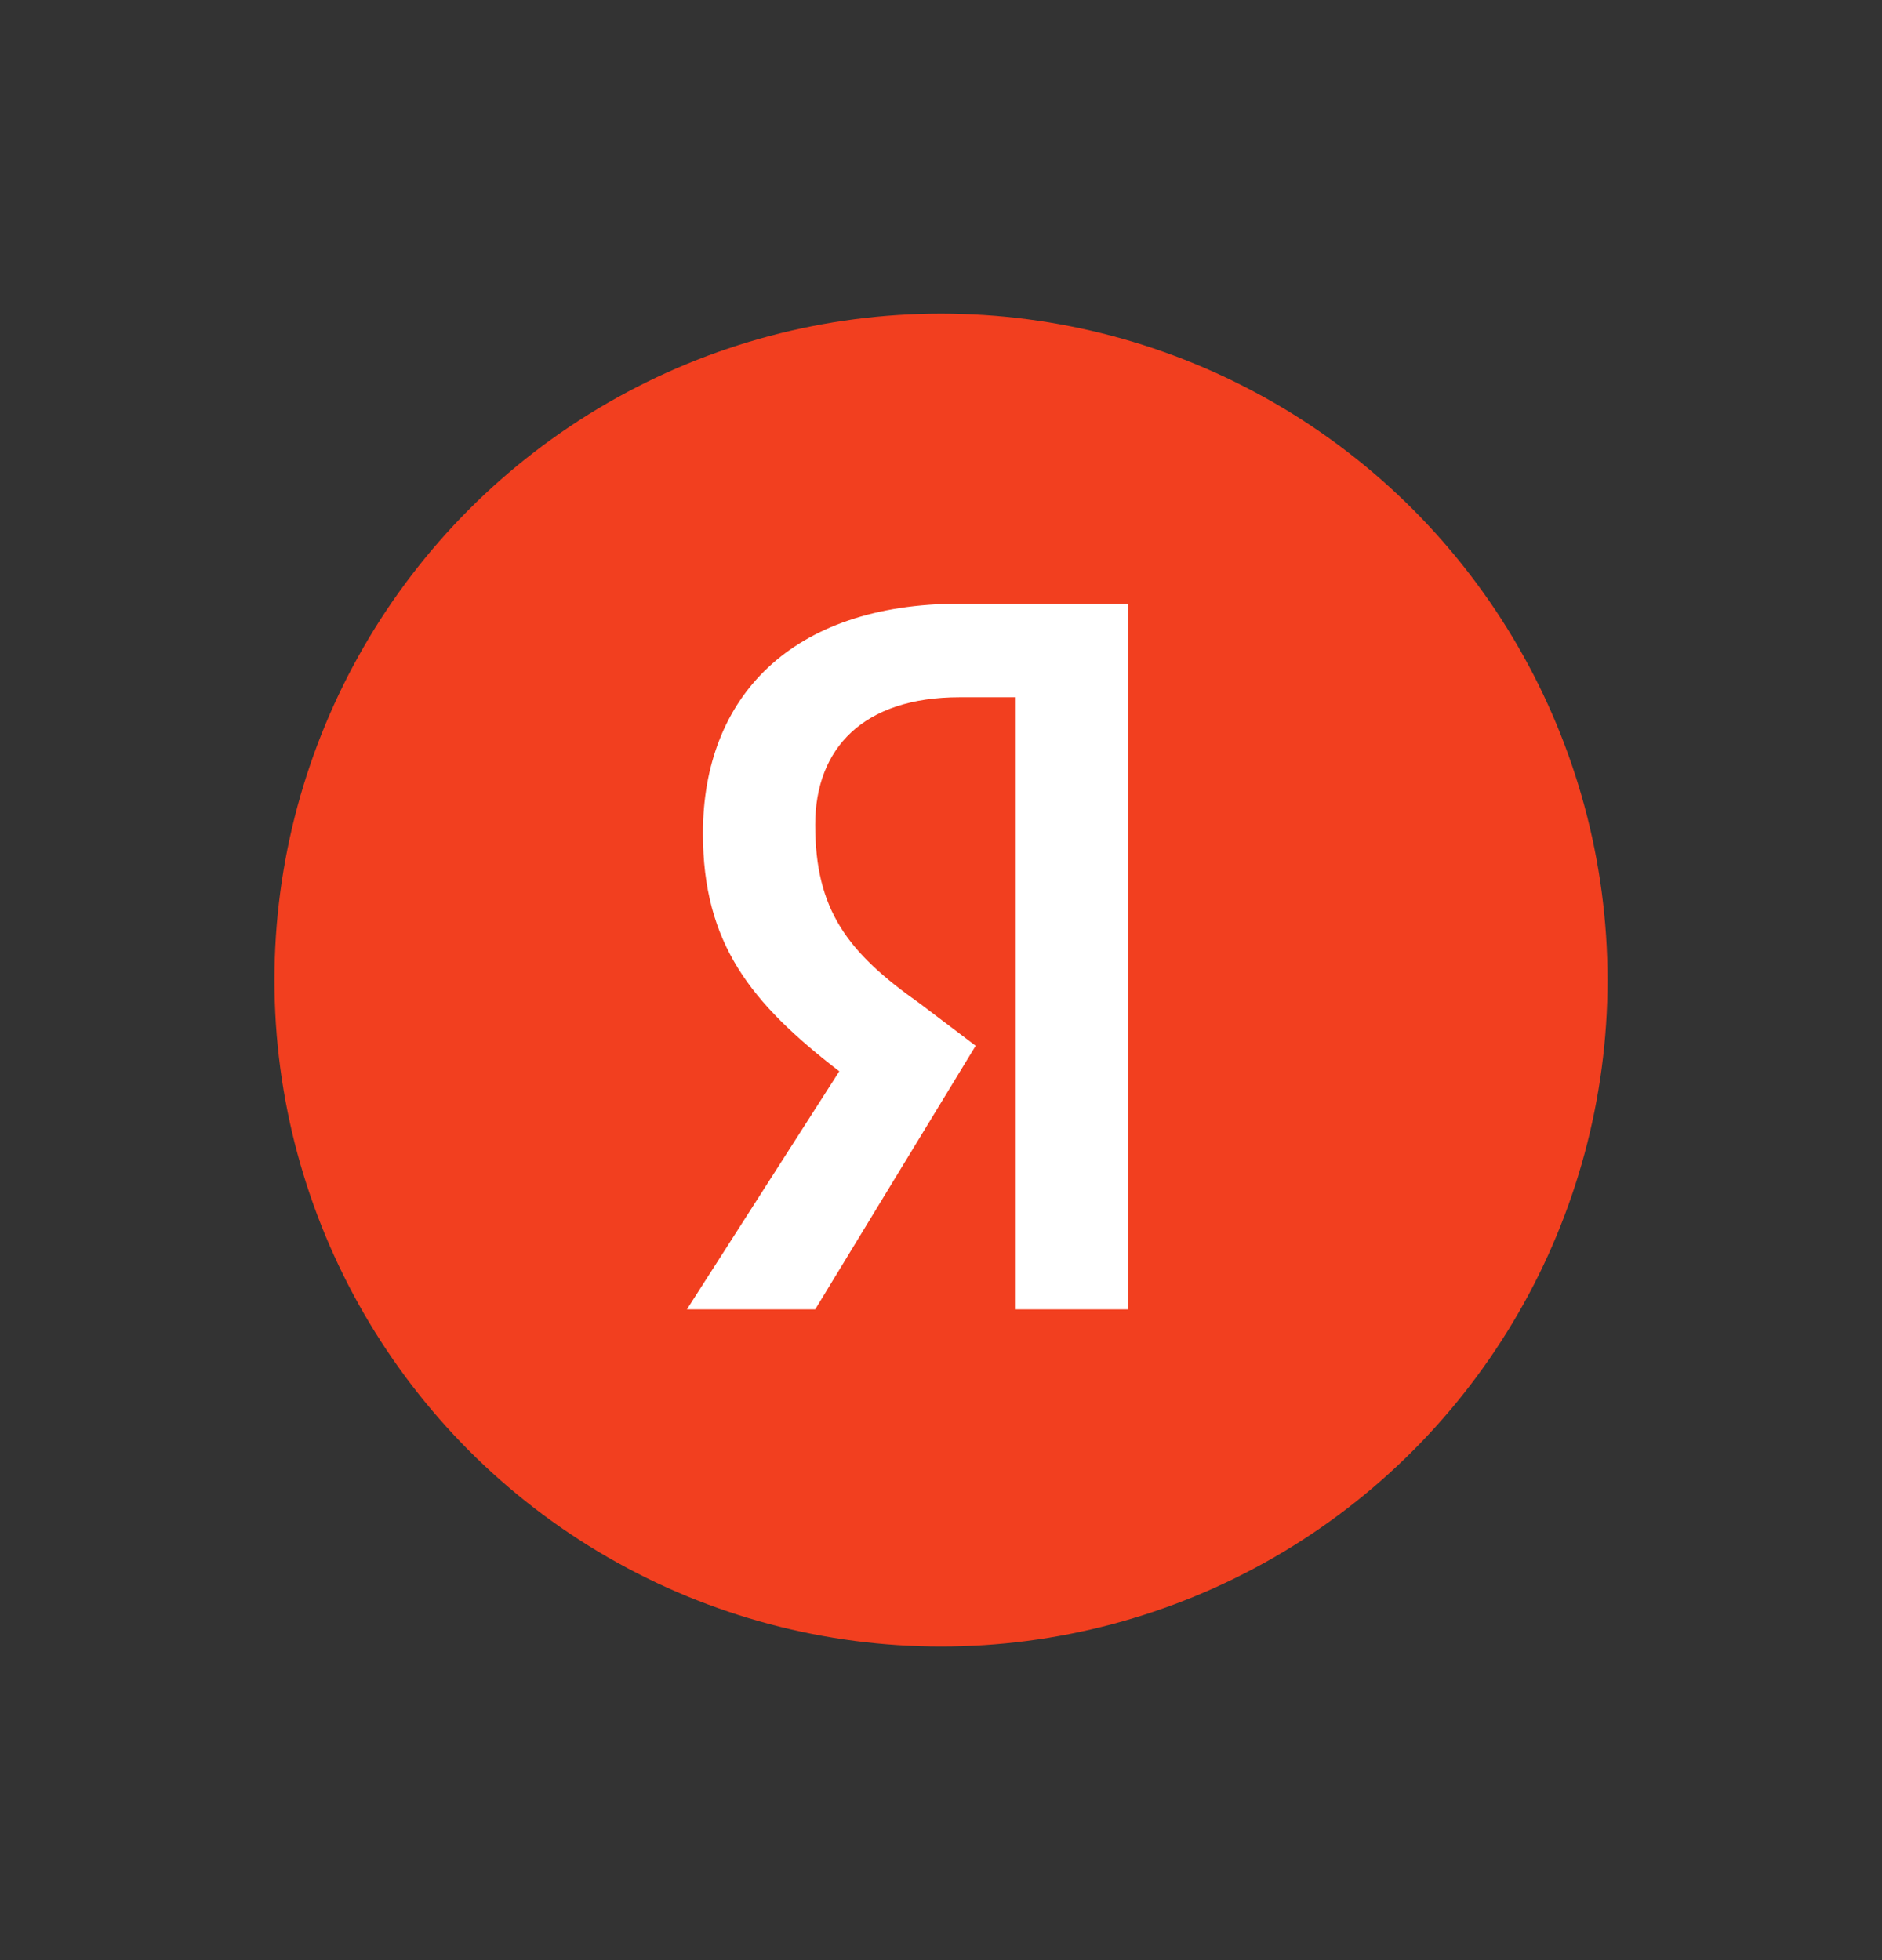
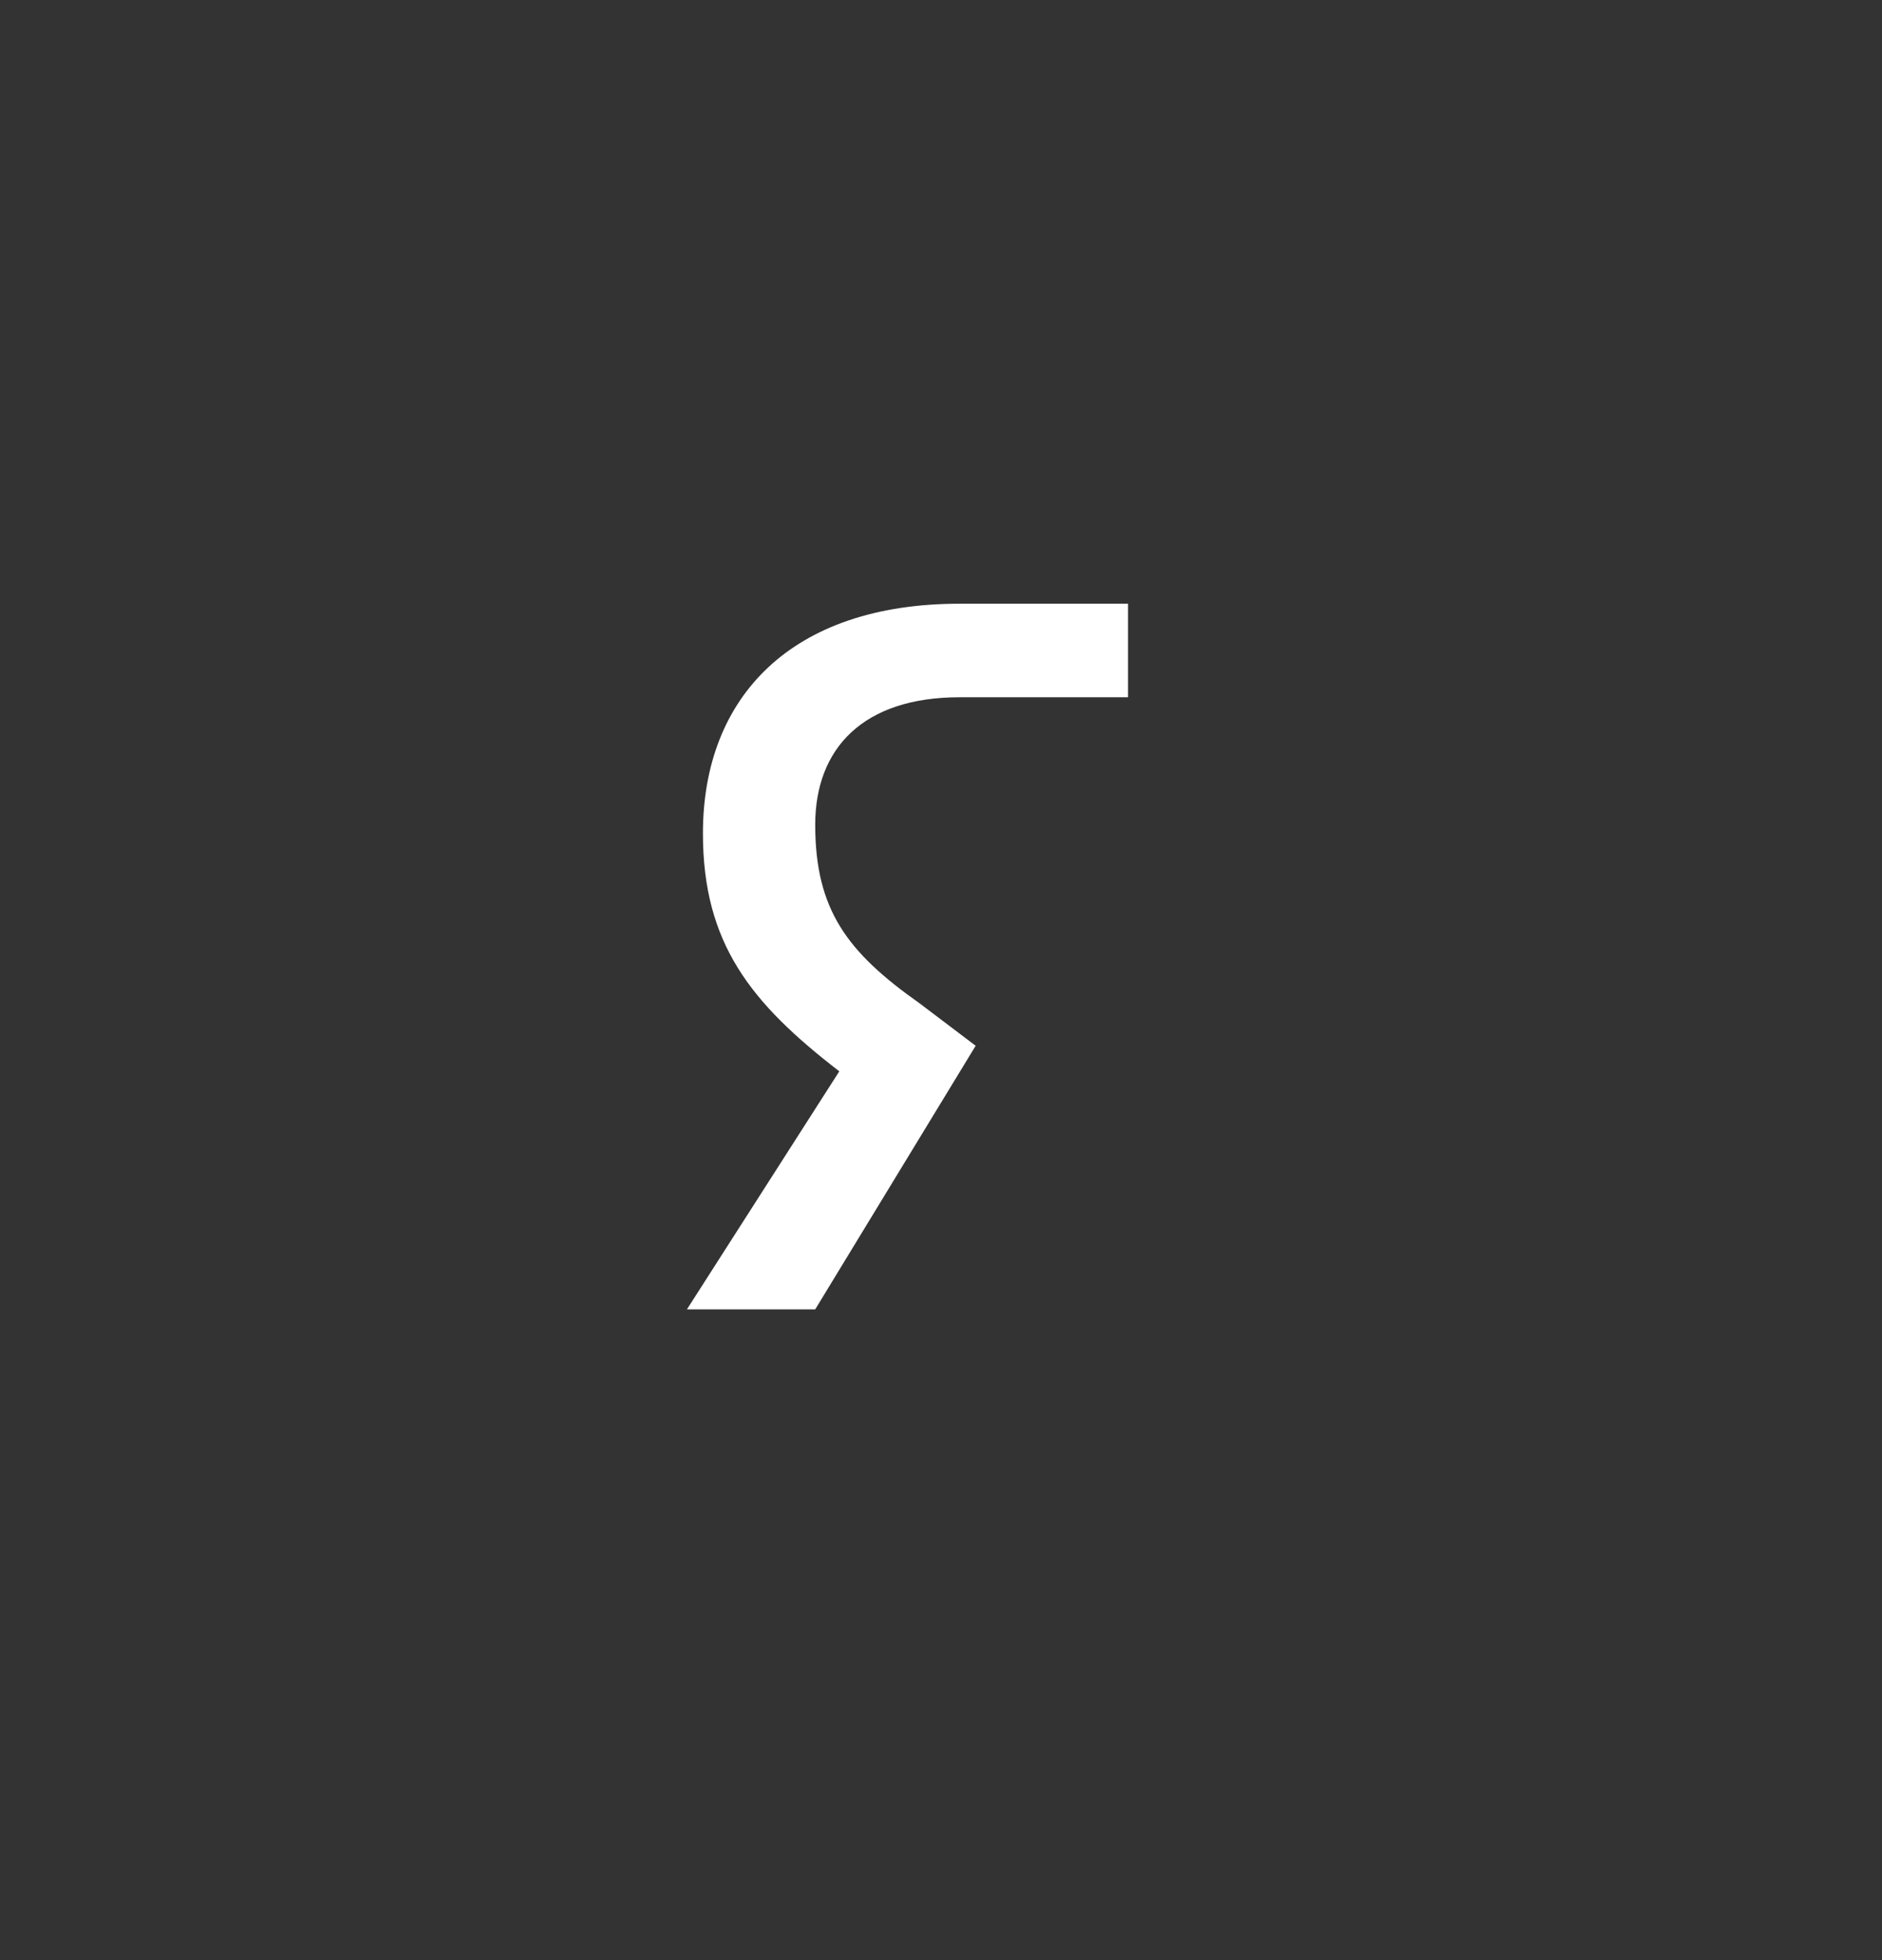
<svg xmlns="http://www.w3.org/2000/svg" width="24" height="25" viewBox="0 0 24 25" fill="none">
  <rect x="0" y="0" width="24" height="25" fill="#333333" stroke="none" />
-   <circle cx="12" cy="12.5" r="8.5" fill="#F23F1F" />
-   <path d="M12.953 8.893H12.237C11.01 8.893 10.396 9.543 10.396 10.519C10.396 11.604 10.805 12.146 11.726 12.796L12.442 13.338L10.396 16.7H8.76L10.703 13.664C9.578 12.796 8.964 12.037 8.964 10.628C8.964 8.893 10.089 7.7 12.237 7.7H14.385V16.7H12.953V8.893Z" fill="white" />
+   <path d="M12.953 8.893H12.237C11.01 8.893 10.396 9.543 10.396 10.519C10.396 11.604 10.805 12.146 11.726 12.796L12.442 13.338L10.396 16.7H8.76L10.703 13.664C9.578 12.796 8.964 12.037 8.964 10.628C8.964 8.893 10.089 7.7 12.237 7.7H14.385V16.7V8.893Z" fill="white" />
</svg>